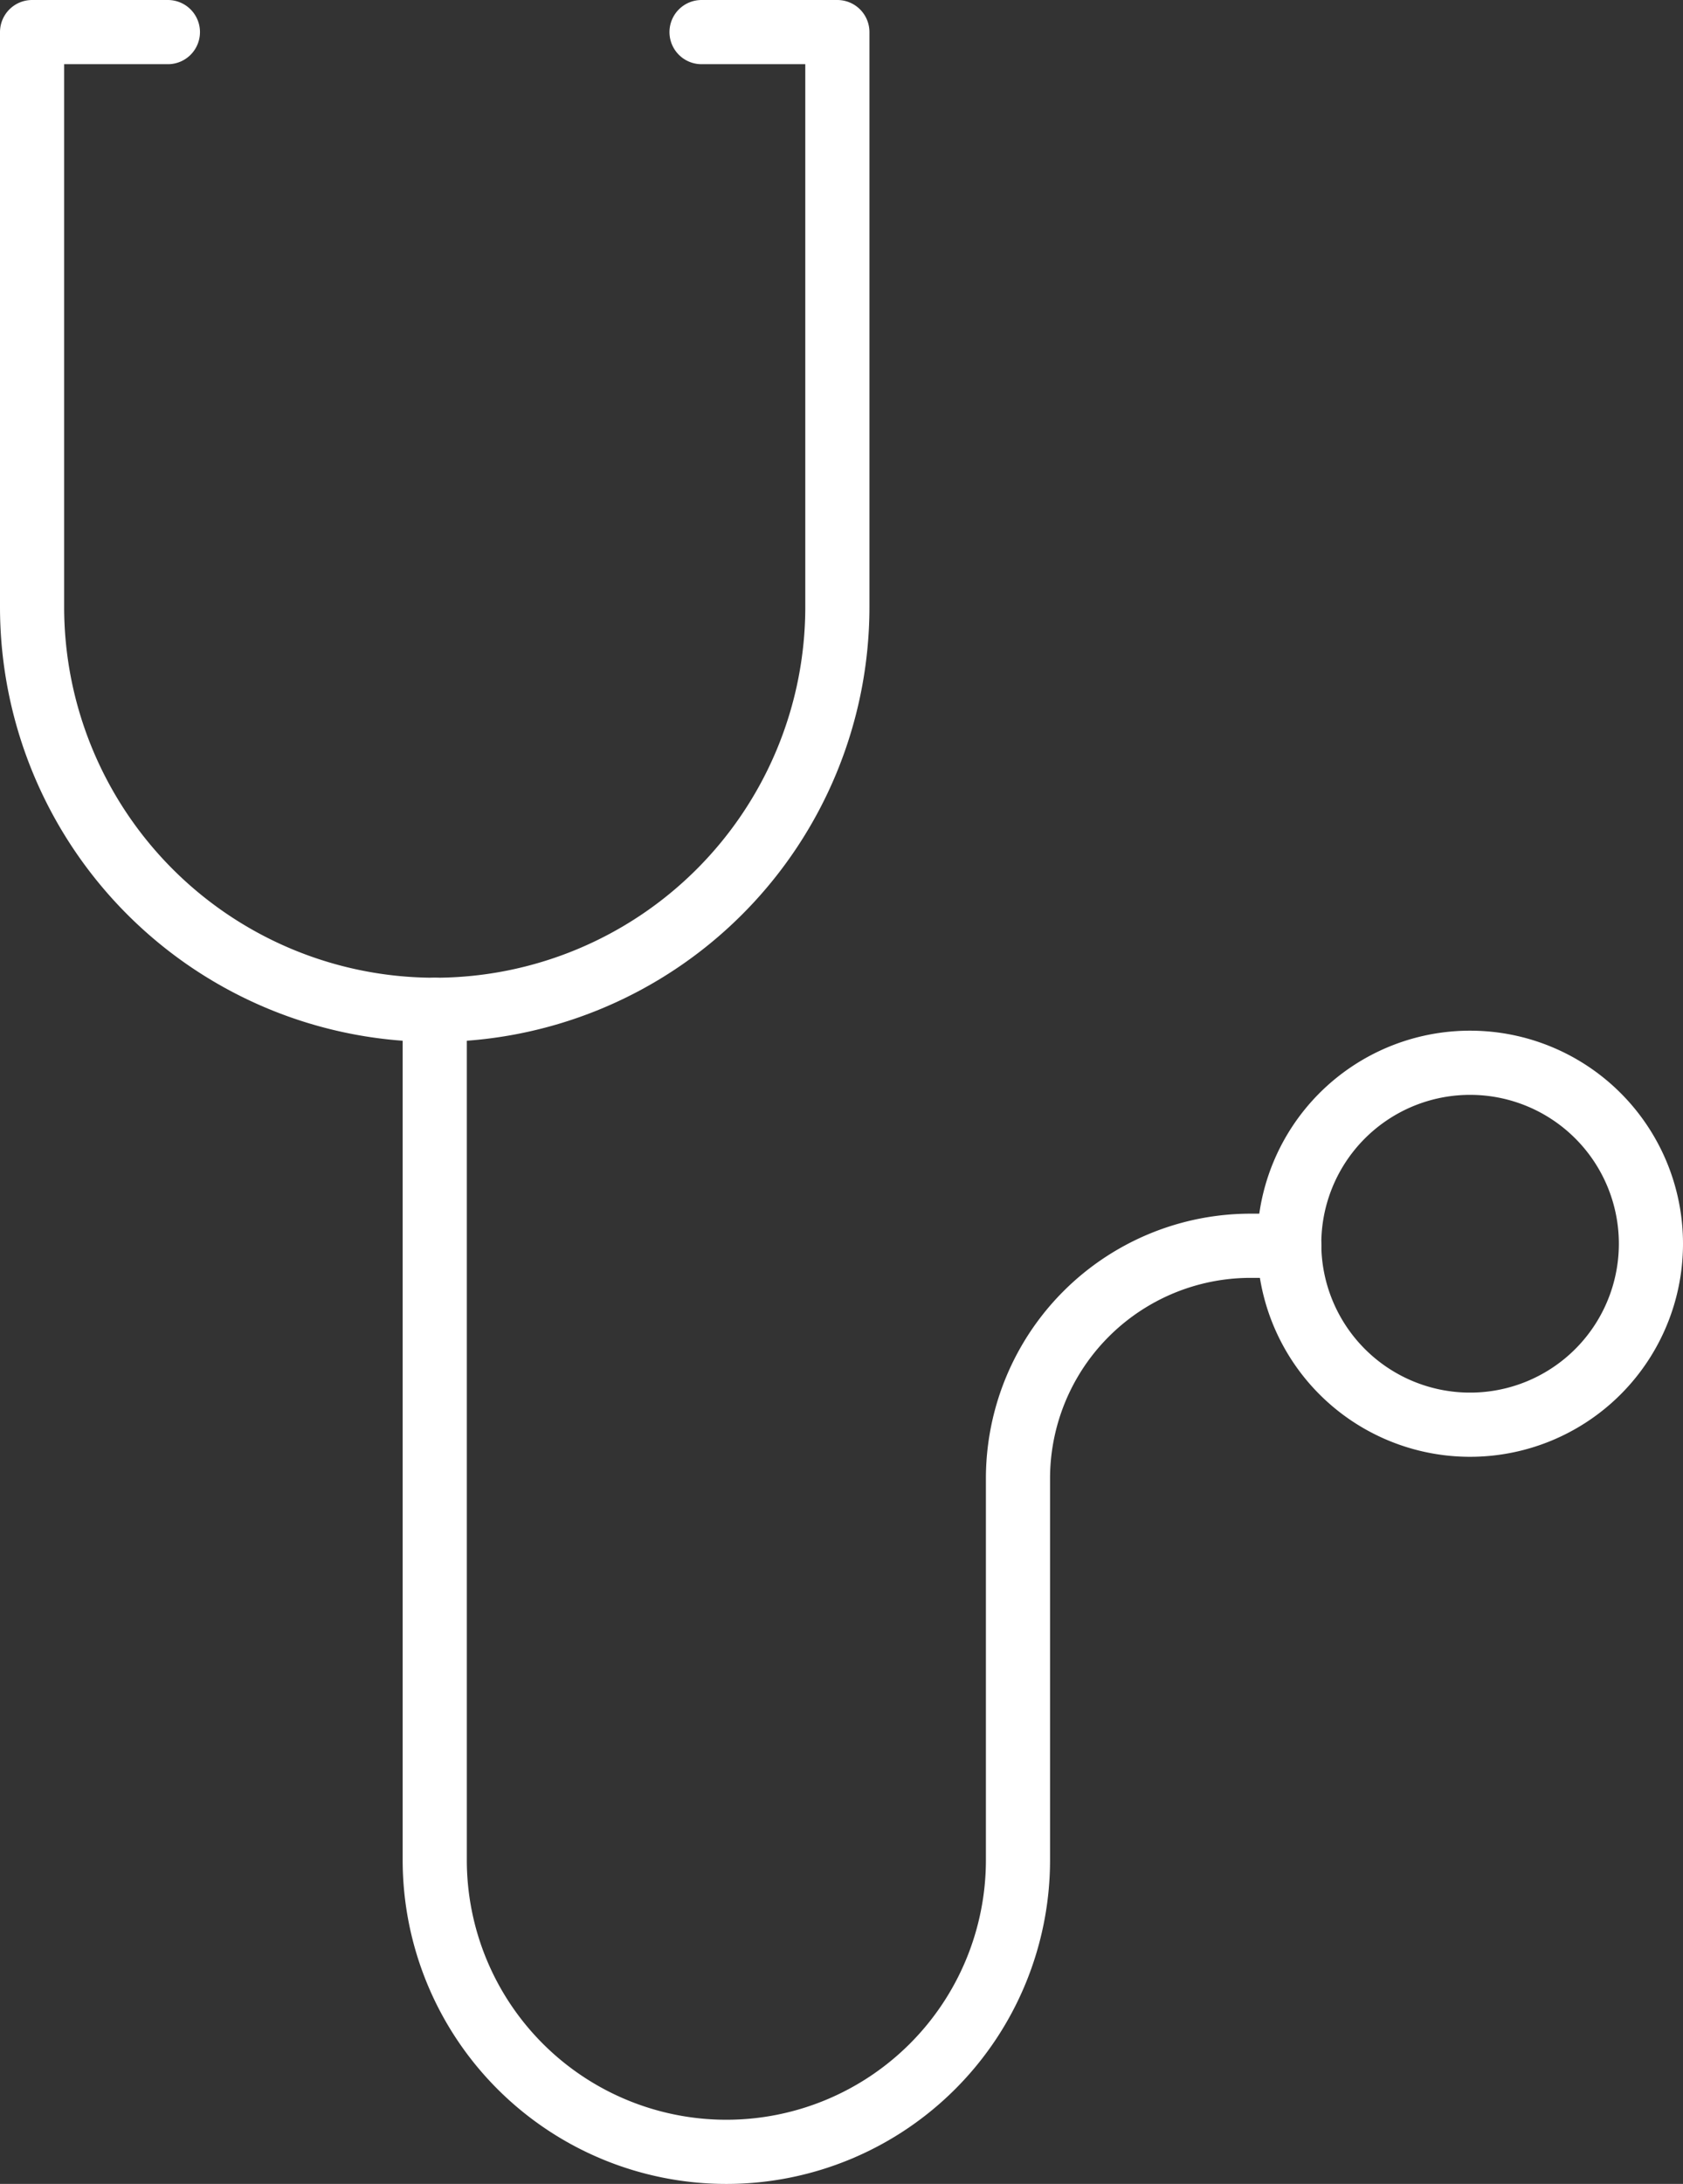
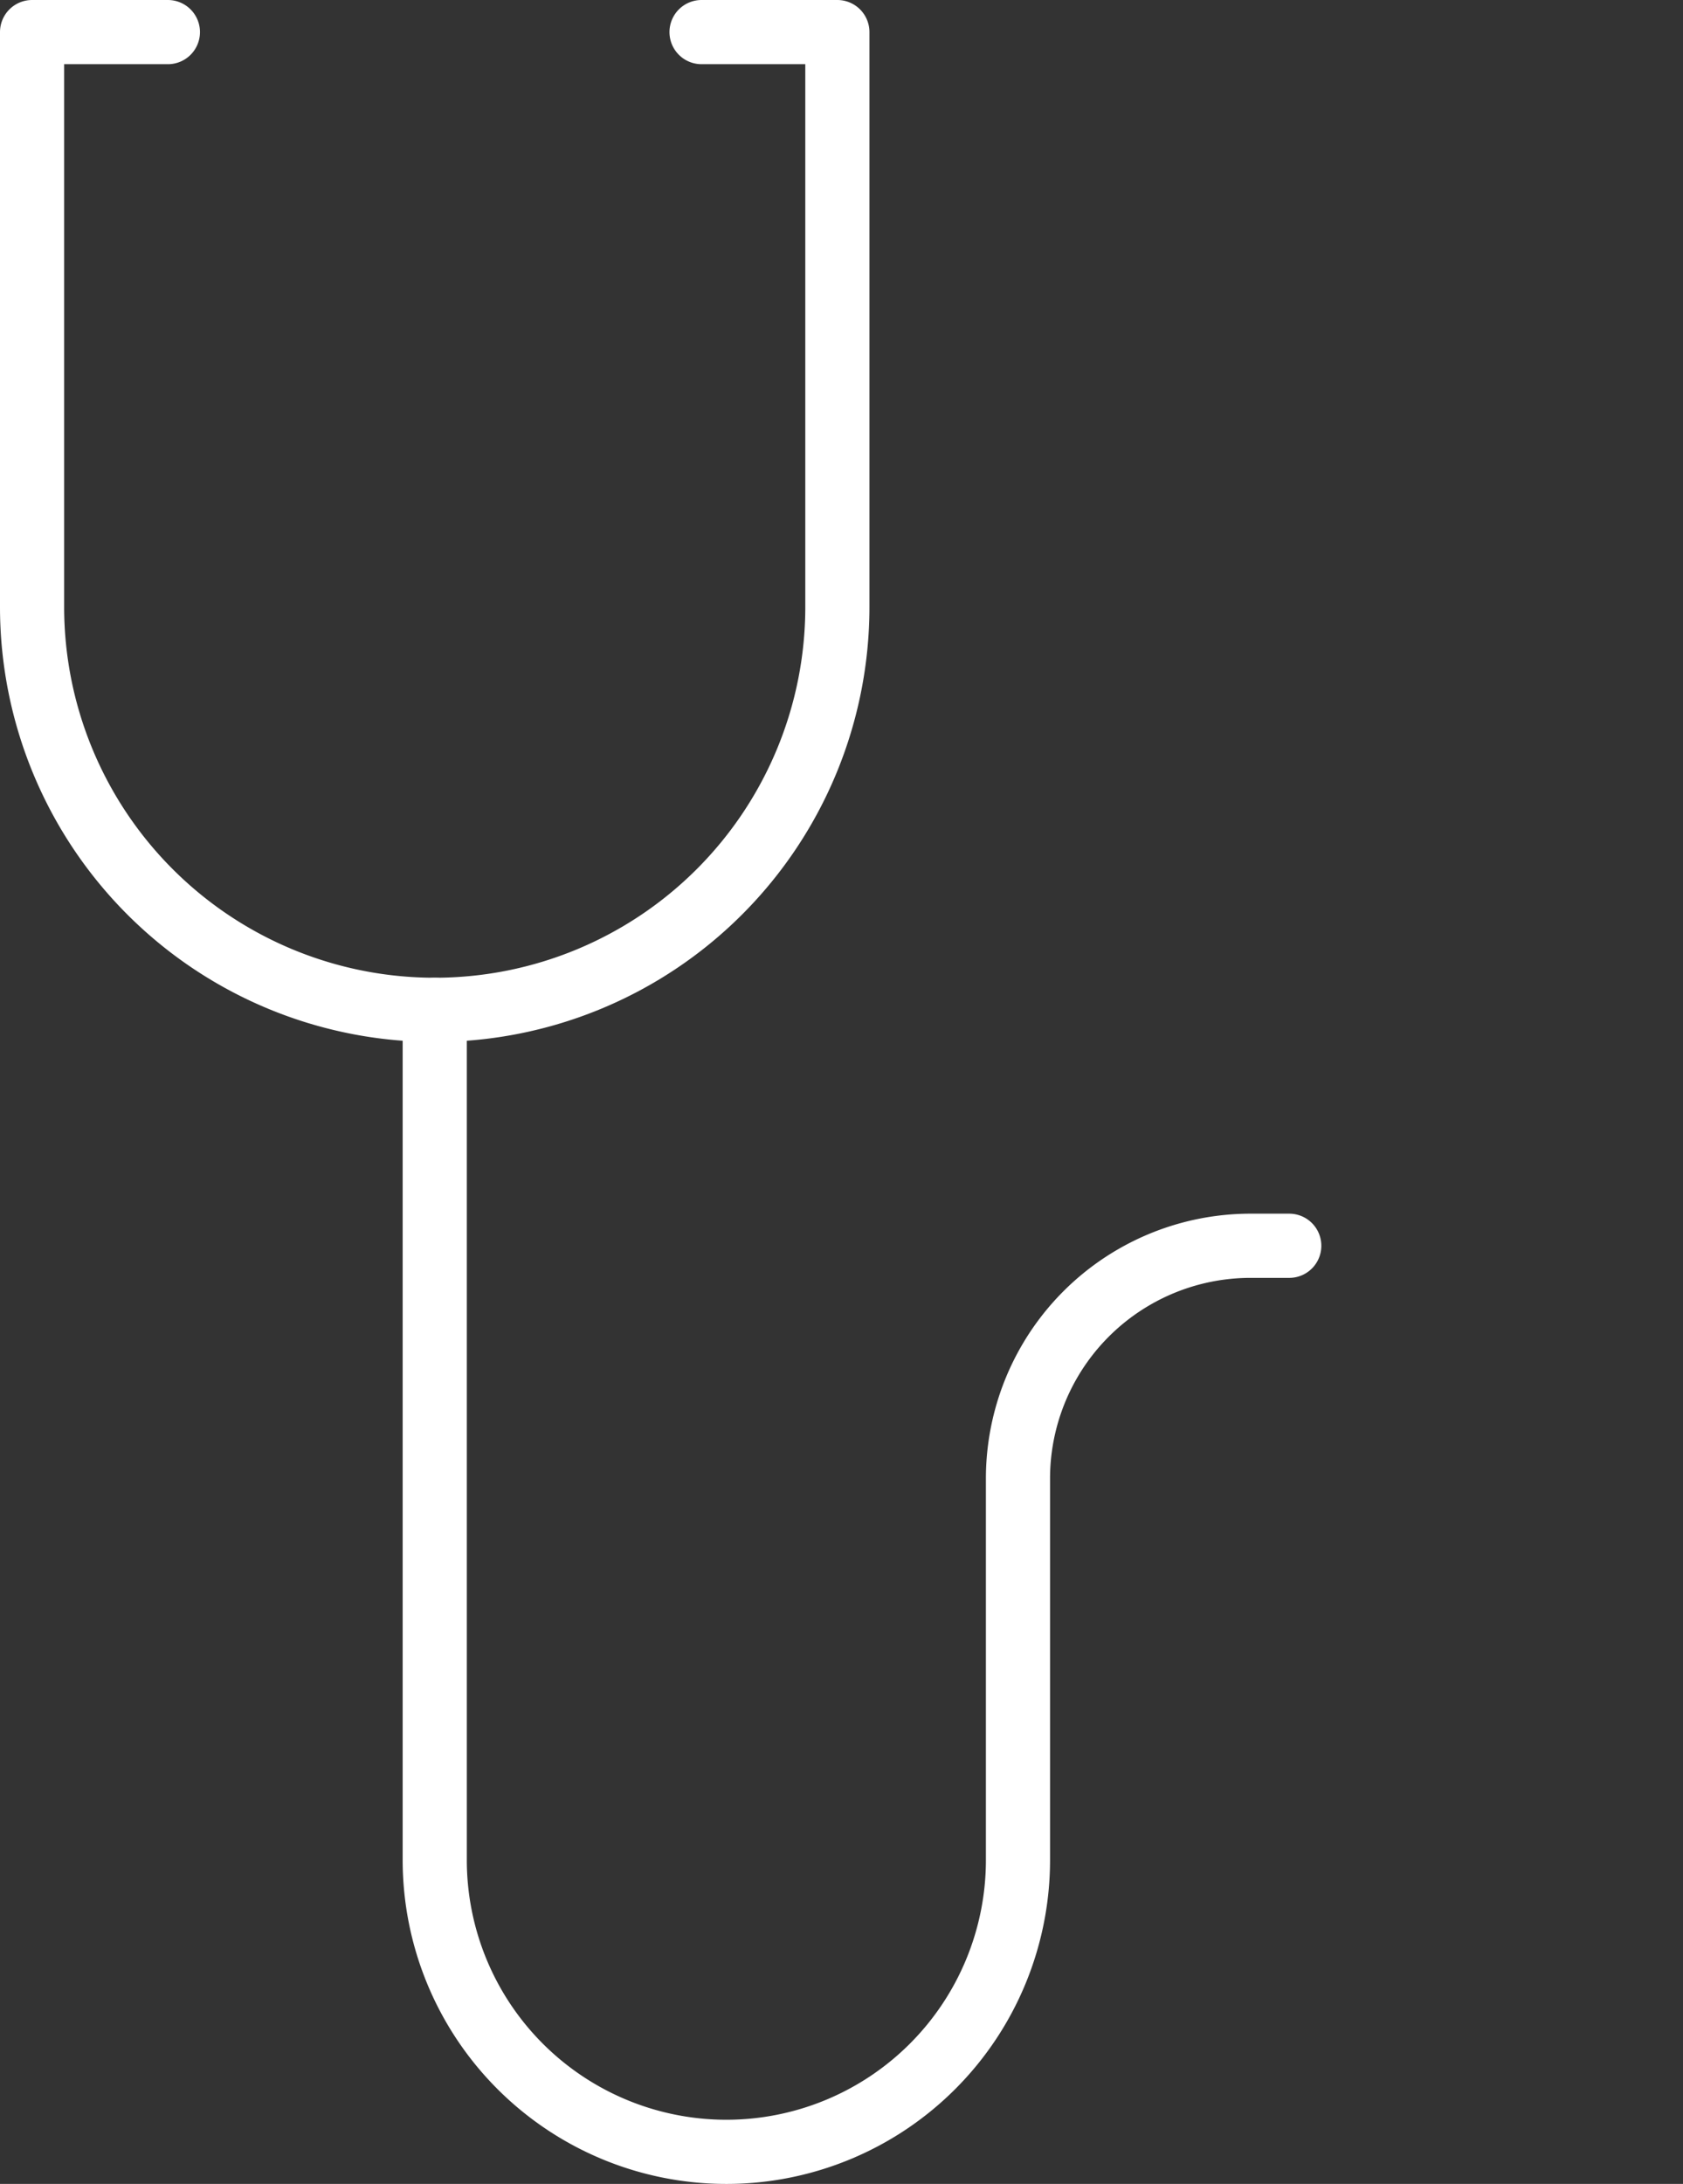
<svg xmlns="http://www.w3.org/2000/svg" width="78.711" height="102.069" viewBox="0 0 78.711 102.069">
  <rect x="0" y="0" width="78.711" height="102.069" fill="#333333" stroke="none" />
  <g id="Group_1753" data-name="Group 1753" transform="translate(-299.966 -3313.965)">
    <path id="Path_3235" data-name="Path 3235" d="M12.431,29.737V69.47a13.638,13.638,0,1,0,27.277,0V51.641A10.879,10.879,0,0,1,50.588,40.762h1.807" transform="translate(307.867 3331.426)" fill="none" stroke="#fff" stroke-linecap="round" stroke-linejoin="round" stroke-width="3" />
    <path id="Path_3236" data-name="Path 3236" d="M31.61.3h6.352V27.165a18.831,18.831,0,1,1-37.662,0V.3H6.652" transform="translate(301.166 3315.165)" fill="none" stroke="#fff" stroke-linecap="round" stroke-linejoin="round" stroke-width="3" />
-     <path id="Path_3237" data-name="Path 3237" d="M55.091,39.787a8.458,8.458,0,1,1-8.457-8.457A8.457,8.457,0,0,1,55.091,39.787Z" transform="translate(322.086 3332.305)" fill="none" stroke="#fff" stroke-linecap="round" stroke-linejoin="round" stroke-width="3" />
  </g>
</svg>